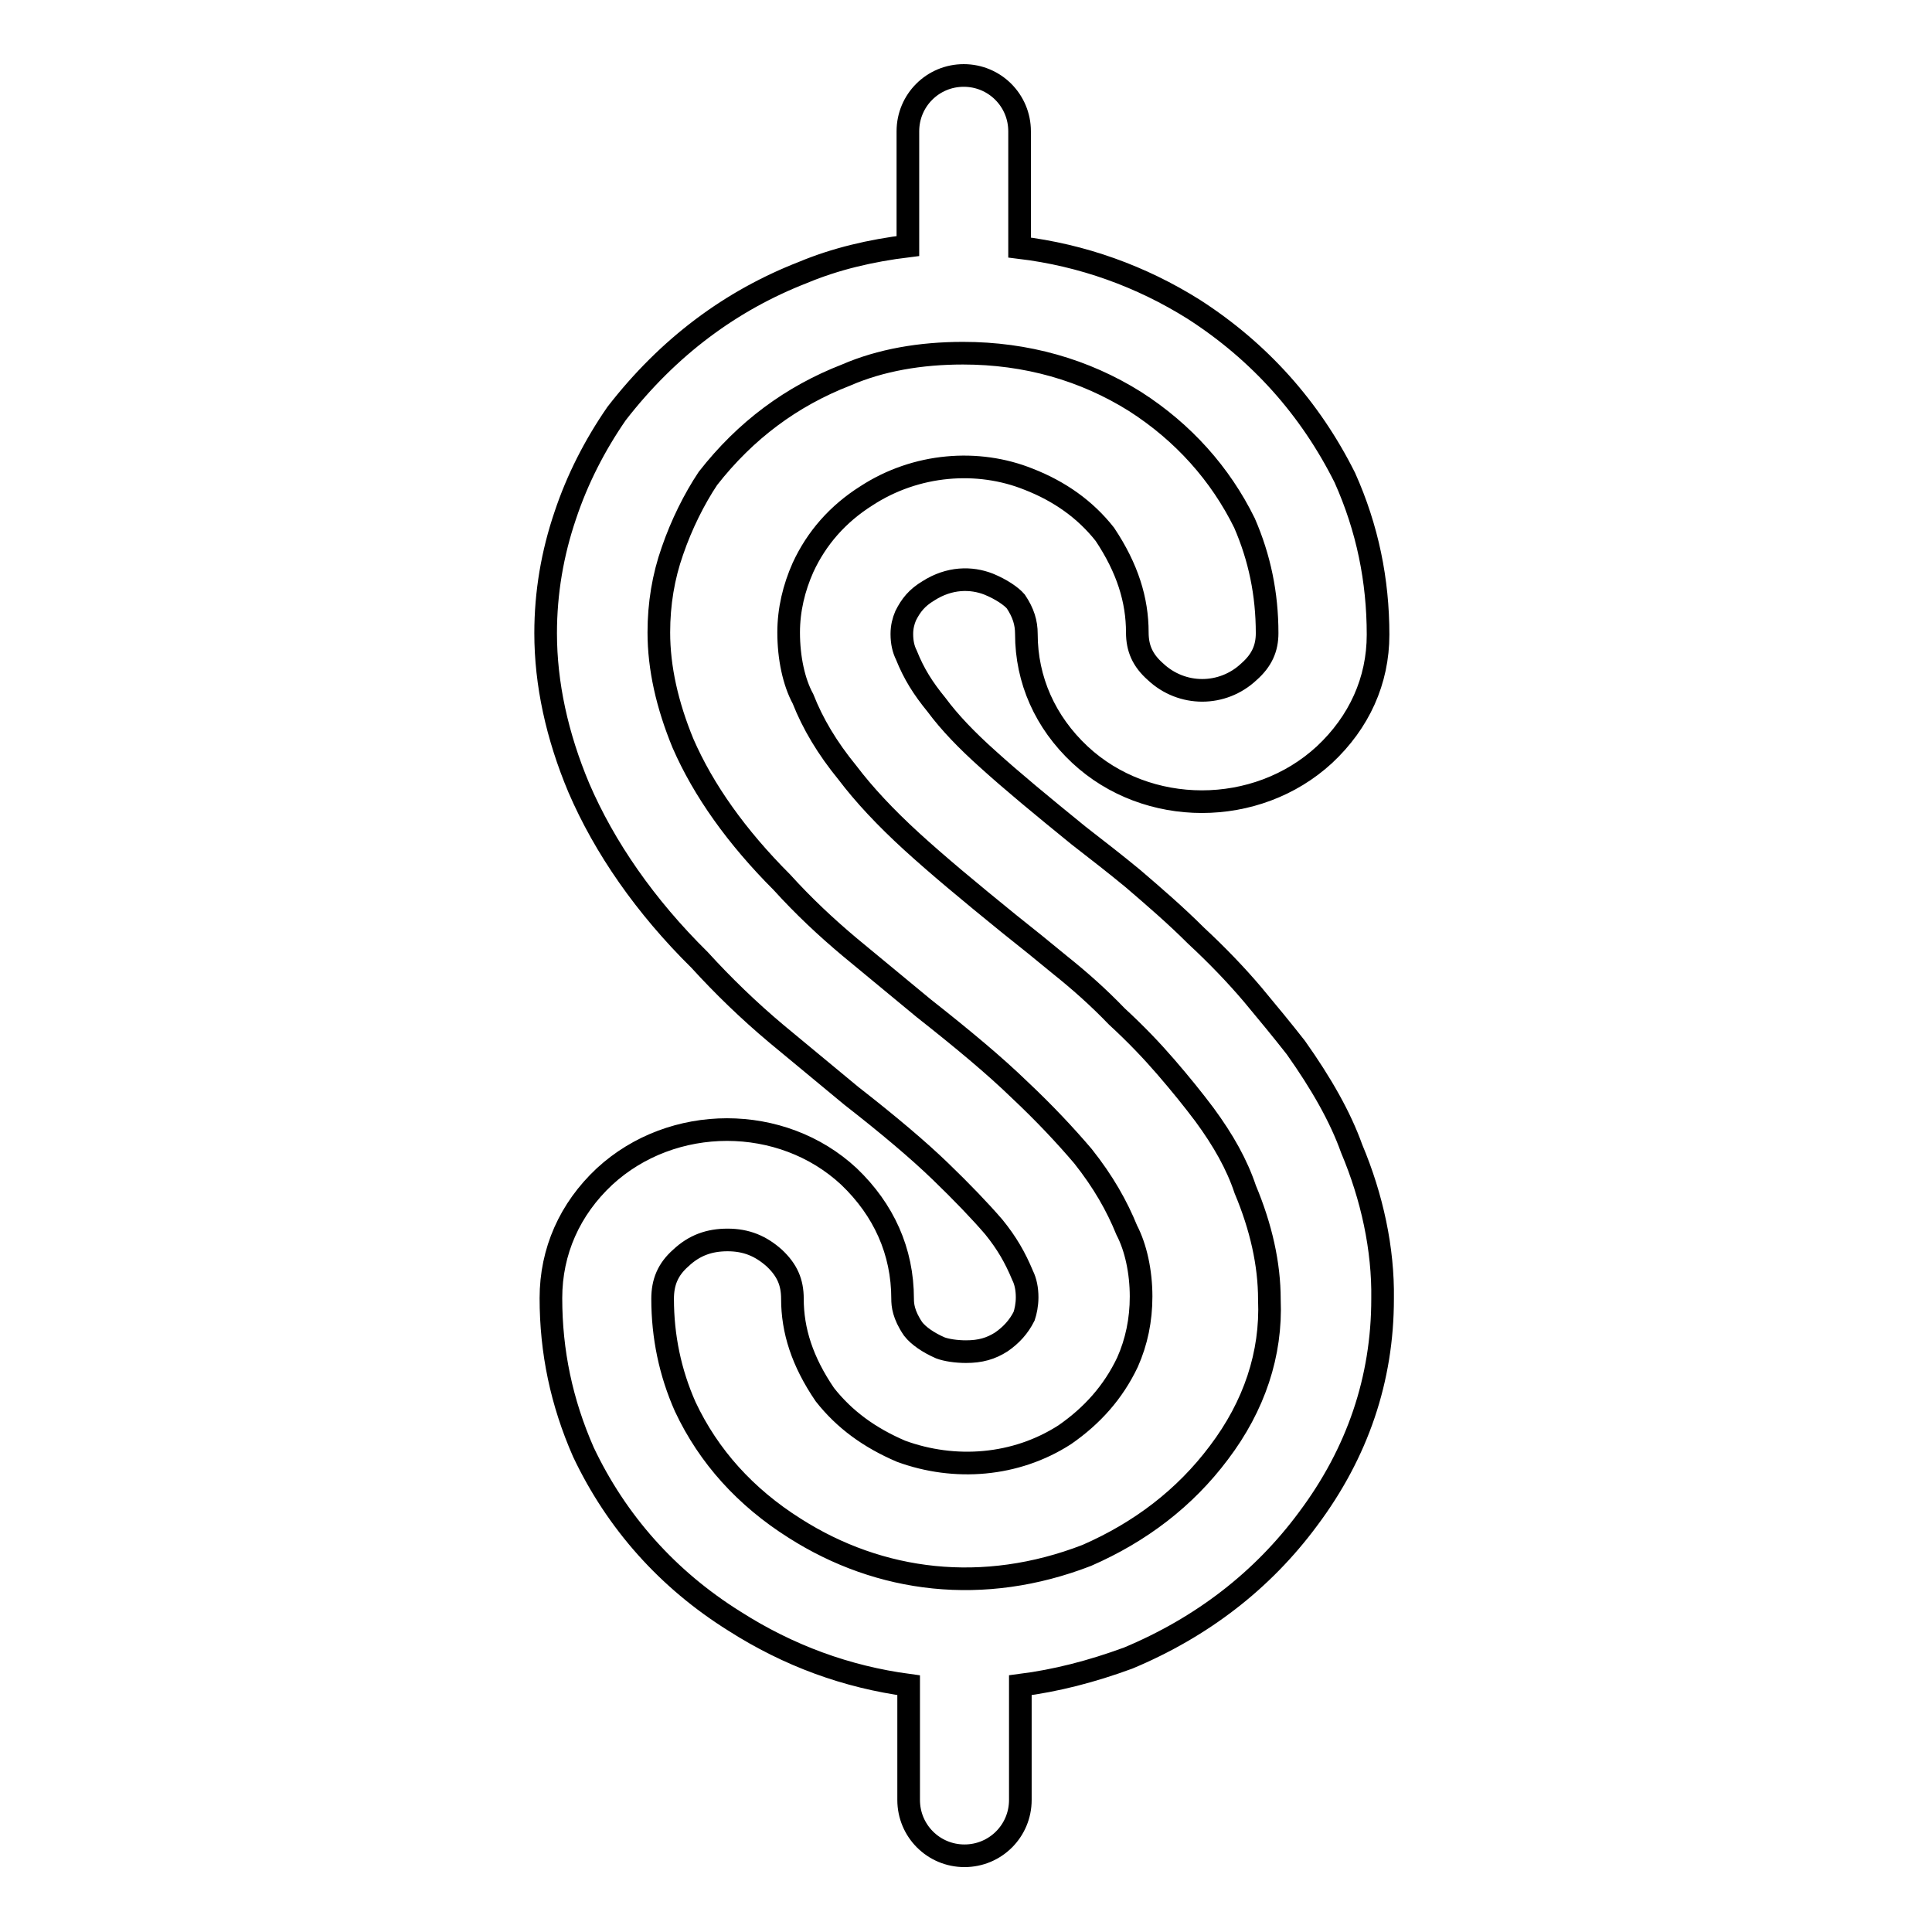
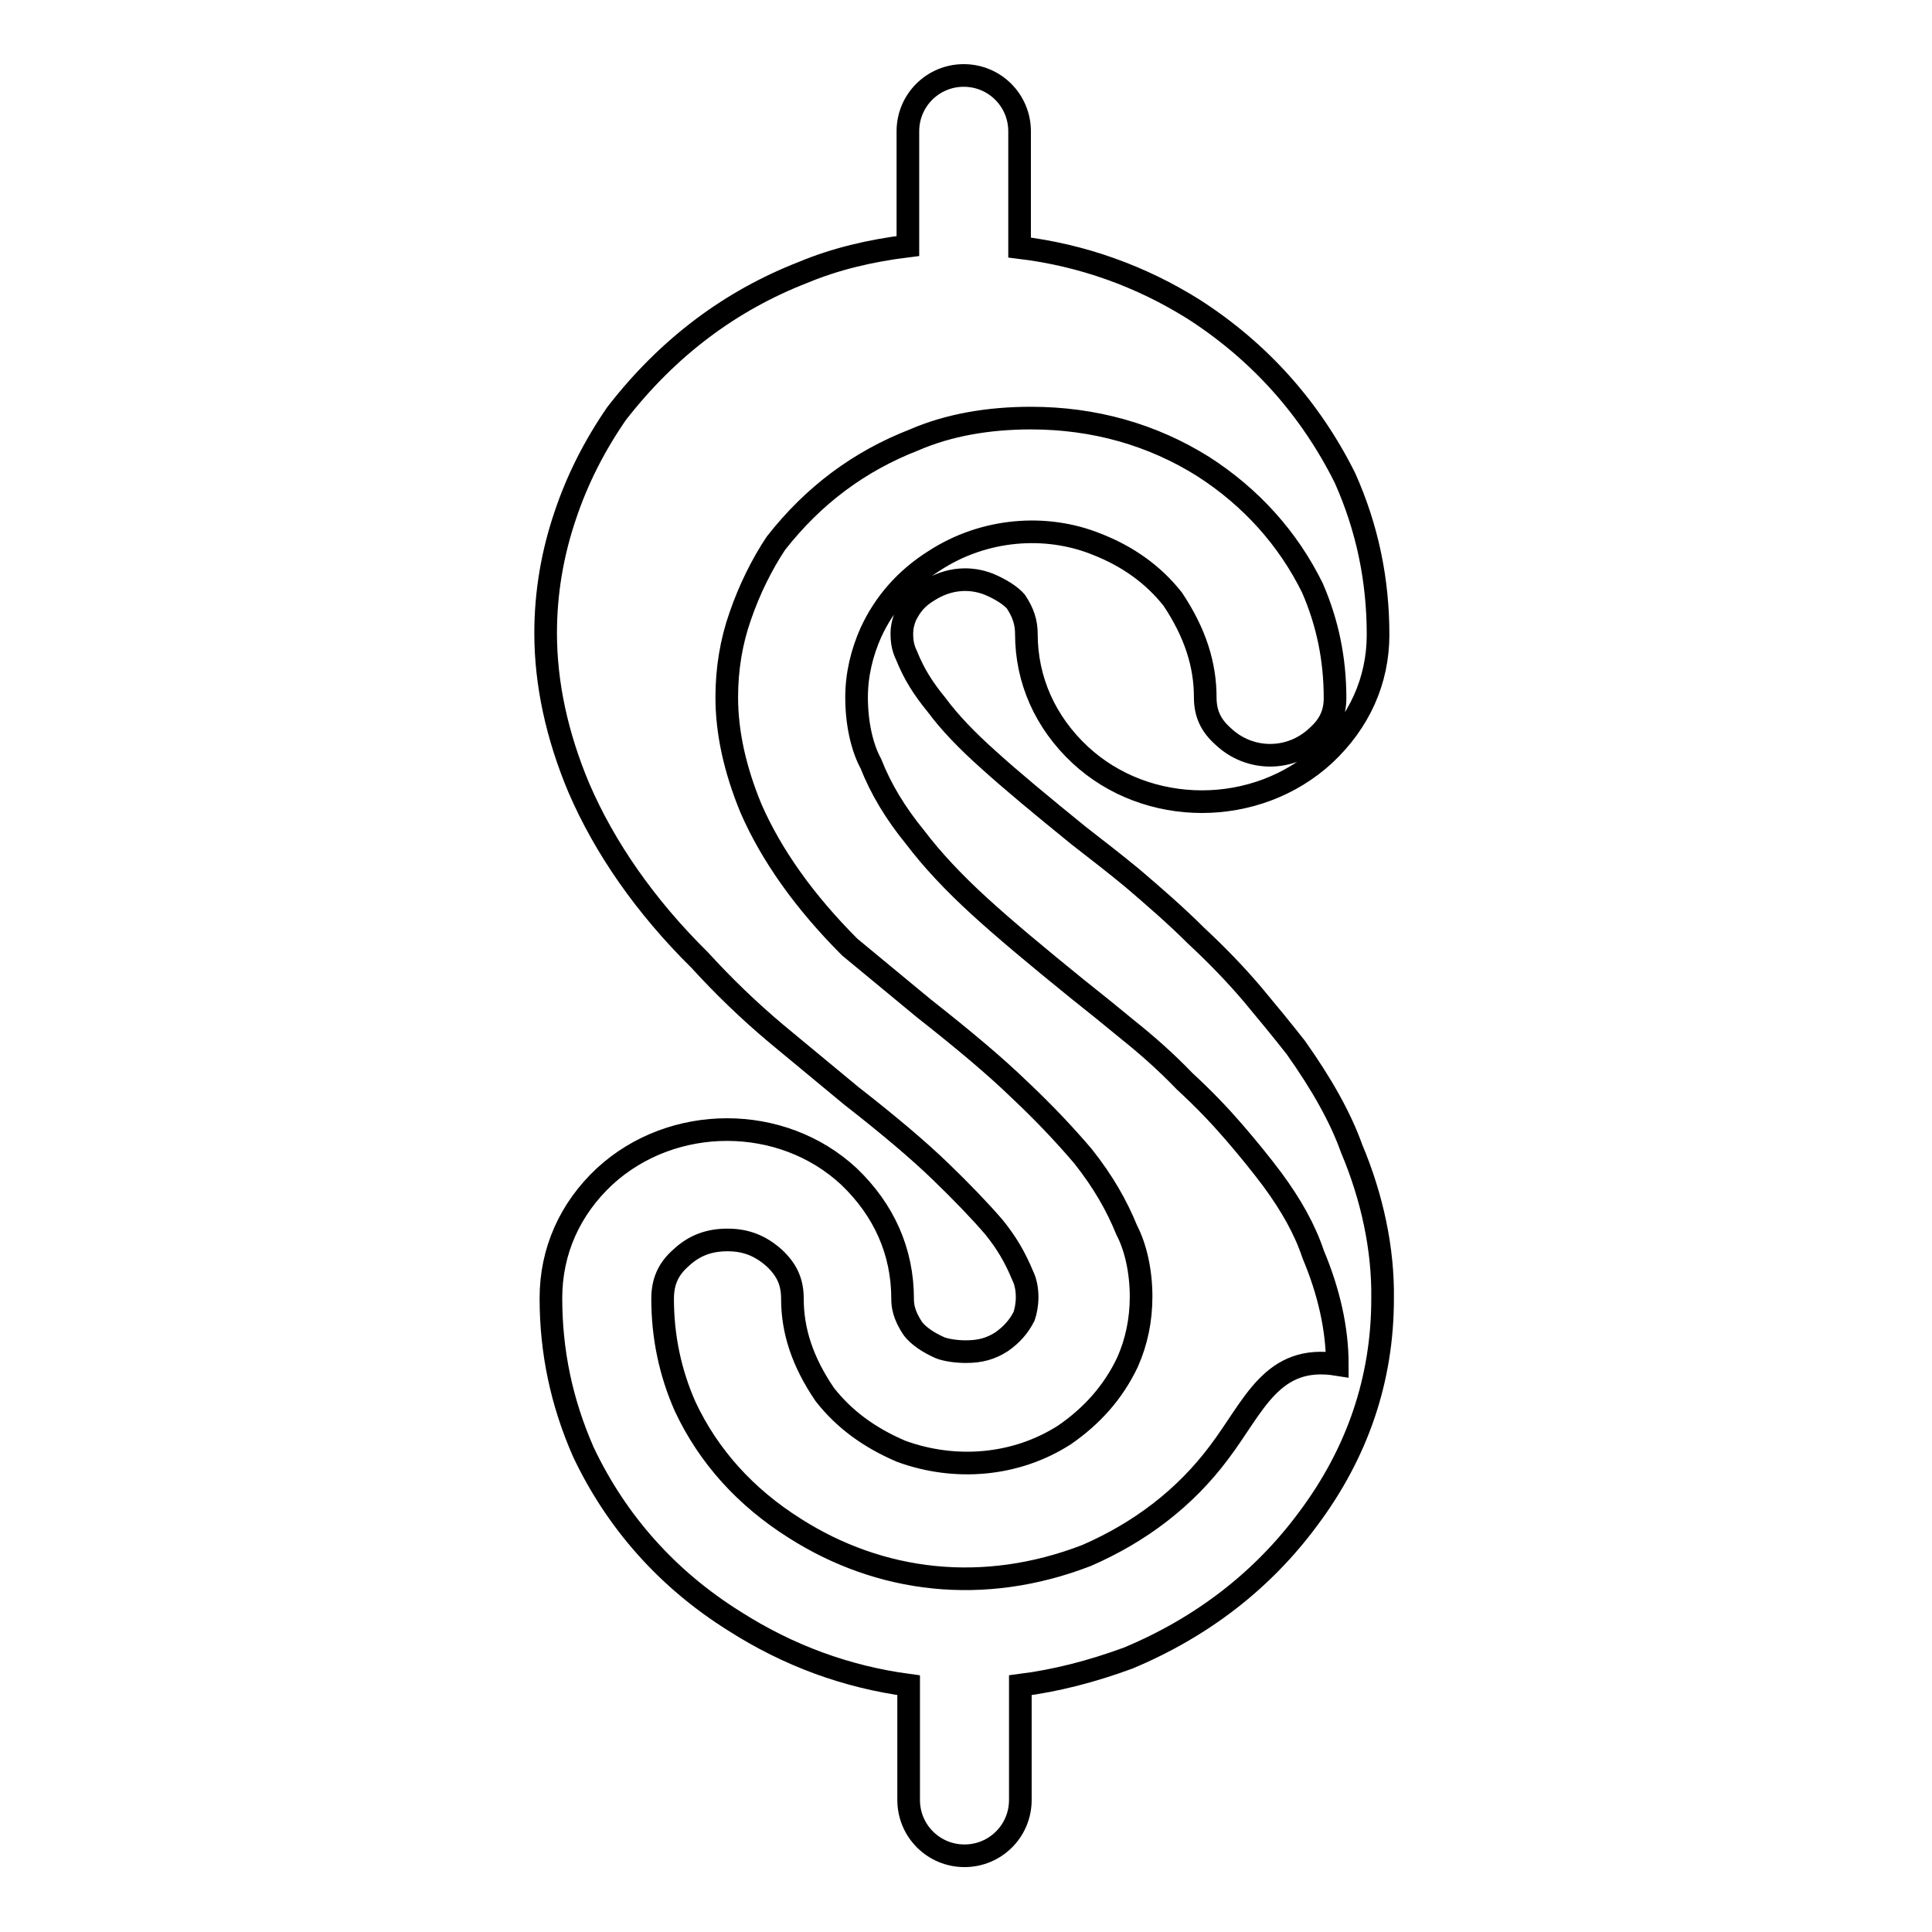
<svg xmlns="http://www.w3.org/2000/svg" version="1.1" x="0px" y="0px" viewBox="0 0 256 256" enable-background="new 0 0 256 256" xml:space="preserve">
  <g>
    <g>
      <g>
        <g id="Dollar">
          <g>
-             <path stroke-width="3" fill-opacity="0" stroke="#000000" d="M179.1,152.2c-1.5-4.2-4-8.6-7.4-13.4c-1.8-2.3-3.7-4.6-5.7-7c-2.2-2.6-4.8-5.3-7.5-7.8c-2.7-2.7-5.6-5.2-8.4-7.6c-2.3-1.9-4.5-3.6-7.2-5.7c-4.8-3.9-8.8-7.2-12-10.1c-2.8-2.5-5.1-4.9-6.8-7.2c-1.8-2.2-3-4.1-4-6.6c-0.4-0.8-0.6-1.7-0.6-2.8c0-0.9,0.2-1.7,0.5-2.4c0.7-1.4,1.5-2.4,3-3.3c2.8-1.8,5.7-1.8,8-0.9c1.7,0.7,3,1.6,3.6,2.3c1,1.5,1.4,2.8,1.4,4.3c0,6.1,2.5,11.7,7.1,16c8.9,8.3,23.4,8.3,32.4,0c4.6-4.3,7.1-9.8,7.1-15.9c0-7.2-1.4-14.1-4.4-20.8c-4.6-9.2-11.3-16.7-20-22.3c-7-4.4-14.8-7.2-23.1-8.2V17.4c0-4.1-3.3-7.4-7.4-7.4c-4.1,0-7.4,3.3-7.4,7.4v15.2c-4.9,0.6-9.6,1.7-13.9,3.5c-9.5,3.7-17.8,9.8-24.7,18.7c-2.9,4.2-5.2,8.7-6.8,13.5c-1.7,5-2.6,10.2-2.6,15.6c0,6.7,1.5,13.6,4.4,20.5c3.4,7.9,8.8,15.7,16,22.8c3.1,3.4,6.5,6.7,10.2,9.8l9.9,8.2c5,3.9,8.9,7.2,11.8,10c2.8,2.7,5.3,5.3,7.1,7.4c1.7,2.1,2.8,4,3.8,6.4c0.4,0.8,0.6,1.8,0.6,2.9c0,1-0.2,1.9-0.4,2.5c-0.7,1.4-1.7,2.5-3,3.4c-1.4,0.9-2.8,1.3-4.7,1.3c-1.3,0-2.6-0.2-3.4-0.5c-1.6-0.7-2.9-1.6-3.6-2.5c-1.3-1.9-1.4-3.2-1.4-4c0-6.3-2.5-11.8-7.1-16.2c-8.9-8.3-23.4-8.3-32.4,0c-4.6,4.3-7.1,9.9-7.1,16.1c0,7.1,1.4,13.8,4.3,20.4c4.4,9.3,11.2,16.9,20,22.4c7.2,4.6,14.9,7.4,23.1,8.5v15.2c0,4.1,3.3,7.4,7.4,7.4c4.1,0,7.4-3.3,7.4-7.4v-15.2c4.7-0.6,9.4-1.8,14.3-3.6c9.8-4.1,17.8-10.3,23.8-18.4c6.6-8.8,9.9-18.6,9.9-29.2C183.3,165.5,181.8,158.6,179.1,152.2z M161.5,192.5c-4.5,6-10.4,10.5-17.5,13.6c-13.7,5.3-27.4,3.6-38.7-3.6c-6.5-4.1-11.4-9.5-14.5-16.1c-2-4.5-3-9.3-3-14.3c0-2.2,0.7-3.9,2.4-5.4c1.8-1.7,3.8-2.4,6.2-2.4c2.5,0,4.4,0.8,6.2,2.4c1.7,1.6,2.4,3.2,2.4,5.4c0,4.2,1.3,8.3,4.3,12.7c2.6,3.3,5.9,5.7,10.1,7.5c7.1,2.6,15.2,2,21.7-2.2c3.6-2.5,6.4-5.6,8.3-9.6c1.2-2.7,1.8-5.6,1.8-8.7c0-3.3-0.7-6.5-1.9-8.8c-1.3-3.2-3.1-6.4-5.8-9.8c-2.3-2.7-5.1-5.7-8.4-8.8c-3.3-3.2-7.5-6.7-12.7-10.8l-9.8-8.1c-3.1-2.6-6.1-5.4-9-8.6c-6-6-10.4-12.2-13.1-18.4c-2.1-5.1-3.2-10-3.2-14.7c0-3.8,0.6-7.4,1.8-10.8c1.2-3.5,2.9-6.9,4.7-9.6c5-6.4,11.1-10.9,18.3-13.7c4.6-2,9.9-2.9,15.5-2.9c8.4,0,16.1,2.2,22.8,6.4c6.4,4.1,11.3,9.6,14.5,16.1c2,4.6,3,9.4,3,14.6c0,2-0.7,3.6-2.4,5.1c-3.5,3.3-8.9,3.3-12.4,0c-1.7-1.5-2.4-3.1-2.4-5.2c0-4.3-1.3-8.5-4.3-13c-2.6-3.3-6-5.7-10.1-7.3c-6.7-2.7-14.9-2.1-21.5,2.2c-3.8,2.4-6.6,5.6-8.4,9.5c-1.2,2.7-1.9,5.6-1.9,8.6c0,3.4,0.7,6.6,1.9,8.8c1.3,3.3,3.2,6.5,5.9,9.8c2.2,2.9,5,5.9,8.5,9.1c3.4,3.1,7.6,6.6,12.9,10.9c2.4,1.9,4.5,3.6,6.8,5.5c2.5,2,5,4.2,7.5,6.8c2.5,2.3,4.6,4.5,6.5,6.7c1.9,2.2,3.6,4.3,5.1,6.3c2.5,3.4,4.3,6.6,5.4,9.9c2.1,5,3.2,9.9,3.2,14.6C168.5,179.4,166.2,186.3,161.5,192.5z" />
+             <path stroke-width="3" fill-opacity="0" stroke="#000000" d="M179.1,152.2c-1.5-4.2-4-8.6-7.4-13.4c-1.8-2.3-3.7-4.6-5.7-7c-2.2-2.6-4.8-5.3-7.5-7.8c-2.7-2.7-5.6-5.2-8.4-7.6c-2.3-1.9-4.5-3.6-7.2-5.7c-4.8-3.9-8.8-7.2-12-10.1c-2.8-2.5-5.1-4.9-6.8-7.2c-1.8-2.2-3-4.1-4-6.6c-0.4-0.8-0.6-1.7-0.6-2.8c0-0.9,0.2-1.7,0.5-2.4c0.7-1.4,1.5-2.4,3-3.3c2.8-1.8,5.7-1.8,8-0.9c1.7,0.7,3,1.6,3.6,2.3c1,1.5,1.4,2.8,1.4,4.3c0,6.1,2.5,11.7,7.1,16c8.9,8.3,23.4,8.3,32.4,0c4.6-4.3,7.1-9.8,7.1-15.9c0-7.2-1.4-14.1-4.4-20.8c-4.6-9.2-11.3-16.7-20-22.3c-7-4.4-14.8-7.2-23.1-8.2V17.4c0-4.1-3.3-7.4-7.4-7.4c-4.1,0-7.4,3.3-7.4,7.4v15.2c-4.9,0.6-9.6,1.7-13.9,3.5c-9.5,3.7-17.8,9.8-24.7,18.7c-2.9,4.2-5.2,8.7-6.8,13.5c-1.7,5-2.6,10.2-2.6,15.6c0,6.7,1.5,13.6,4.4,20.5c3.4,7.9,8.8,15.7,16,22.8c3.1,3.4,6.5,6.7,10.2,9.8l9.9,8.2c5,3.9,8.9,7.2,11.8,10c2.8,2.7,5.3,5.3,7.1,7.4c1.7,2.1,2.8,4,3.8,6.4c0.4,0.8,0.6,1.8,0.6,2.9c0,1-0.2,1.9-0.4,2.5c-0.7,1.4-1.7,2.5-3,3.4c-1.4,0.9-2.8,1.3-4.7,1.3c-1.3,0-2.6-0.2-3.4-0.5c-1.6-0.7-2.9-1.6-3.6-2.5c-1.3-1.9-1.4-3.2-1.4-4c0-6.3-2.5-11.8-7.1-16.2c-8.9-8.3-23.4-8.3-32.4,0c-4.6,4.3-7.1,9.9-7.1,16.1c0,7.1,1.4,13.8,4.3,20.4c4.4,9.3,11.2,16.9,20,22.4c7.2,4.6,14.9,7.4,23.1,8.5v15.2c0,4.1,3.3,7.4,7.4,7.4c4.1,0,7.4-3.3,7.4-7.4v-15.2c4.7-0.6,9.4-1.8,14.3-3.6c9.8-4.1,17.8-10.3,23.8-18.4c6.6-8.8,9.9-18.6,9.9-29.2C183.3,165.5,181.8,158.6,179.1,152.2z M161.5,192.5c-4.5,6-10.4,10.5-17.5,13.6c-13.7,5.3-27.4,3.6-38.7-3.6c-6.5-4.1-11.4-9.5-14.5-16.1c-2-4.5-3-9.3-3-14.3c0-2.2,0.7-3.9,2.4-5.4c1.8-1.7,3.8-2.4,6.2-2.4c2.5,0,4.4,0.8,6.2,2.4c1.7,1.6,2.4,3.2,2.4,5.4c0,4.2,1.3,8.3,4.3,12.7c2.6,3.3,5.9,5.7,10.1,7.5c7.1,2.6,15.2,2,21.7-2.2c3.6-2.5,6.4-5.6,8.3-9.6c1.2-2.7,1.8-5.6,1.8-8.7c0-3.3-0.7-6.5-1.9-8.8c-1.3-3.2-3.1-6.4-5.8-9.8c-2.3-2.7-5.1-5.7-8.4-8.8c-3.3-3.2-7.5-6.7-12.7-10.8l-9.8-8.1c-6-6-10.4-12.2-13.1-18.4c-2.1-5.1-3.2-10-3.2-14.7c0-3.8,0.6-7.4,1.8-10.8c1.2-3.5,2.9-6.9,4.7-9.6c5-6.4,11.1-10.9,18.3-13.7c4.6-2,9.9-2.9,15.5-2.9c8.4,0,16.1,2.2,22.8,6.4c6.4,4.1,11.3,9.6,14.5,16.1c2,4.6,3,9.4,3,14.6c0,2-0.7,3.6-2.4,5.1c-3.5,3.3-8.9,3.3-12.4,0c-1.7-1.5-2.4-3.1-2.4-5.2c0-4.3-1.3-8.5-4.3-13c-2.6-3.3-6-5.7-10.1-7.3c-6.7-2.7-14.9-2.1-21.5,2.2c-3.8,2.4-6.6,5.6-8.4,9.5c-1.2,2.7-1.9,5.6-1.9,8.6c0,3.4,0.7,6.6,1.9,8.8c1.3,3.3,3.2,6.5,5.9,9.8c2.2,2.9,5,5.9,8.5,9.1c3.4,3.1,7.6,6.6,12.9,10.9c2.4,1.9,4.5,3.6,6.8,5.5c2.5,2,5,4.2,7.5,6.8c2.5,2.3,4.6,4.5,6.5,6.7c1.9,2.2,3.6,4.3,5.1,6.3c2.5,3.4,4.3,6.6,5.4,9.9c2.1,5,3.2,9.9,3.2,14.6C168.5,179.4,166.2,186.3,161.5,192.5z" />
          </g>
        </g>
      </g>
      <g />
      <g />
      <g />
      <g />
      <g />
      <g />
      <g />
      <g />
      <g />
      <g />
      <g />
      <g />
      <g />
      <g />
      <g />
    </g>
  </g>
</svg>